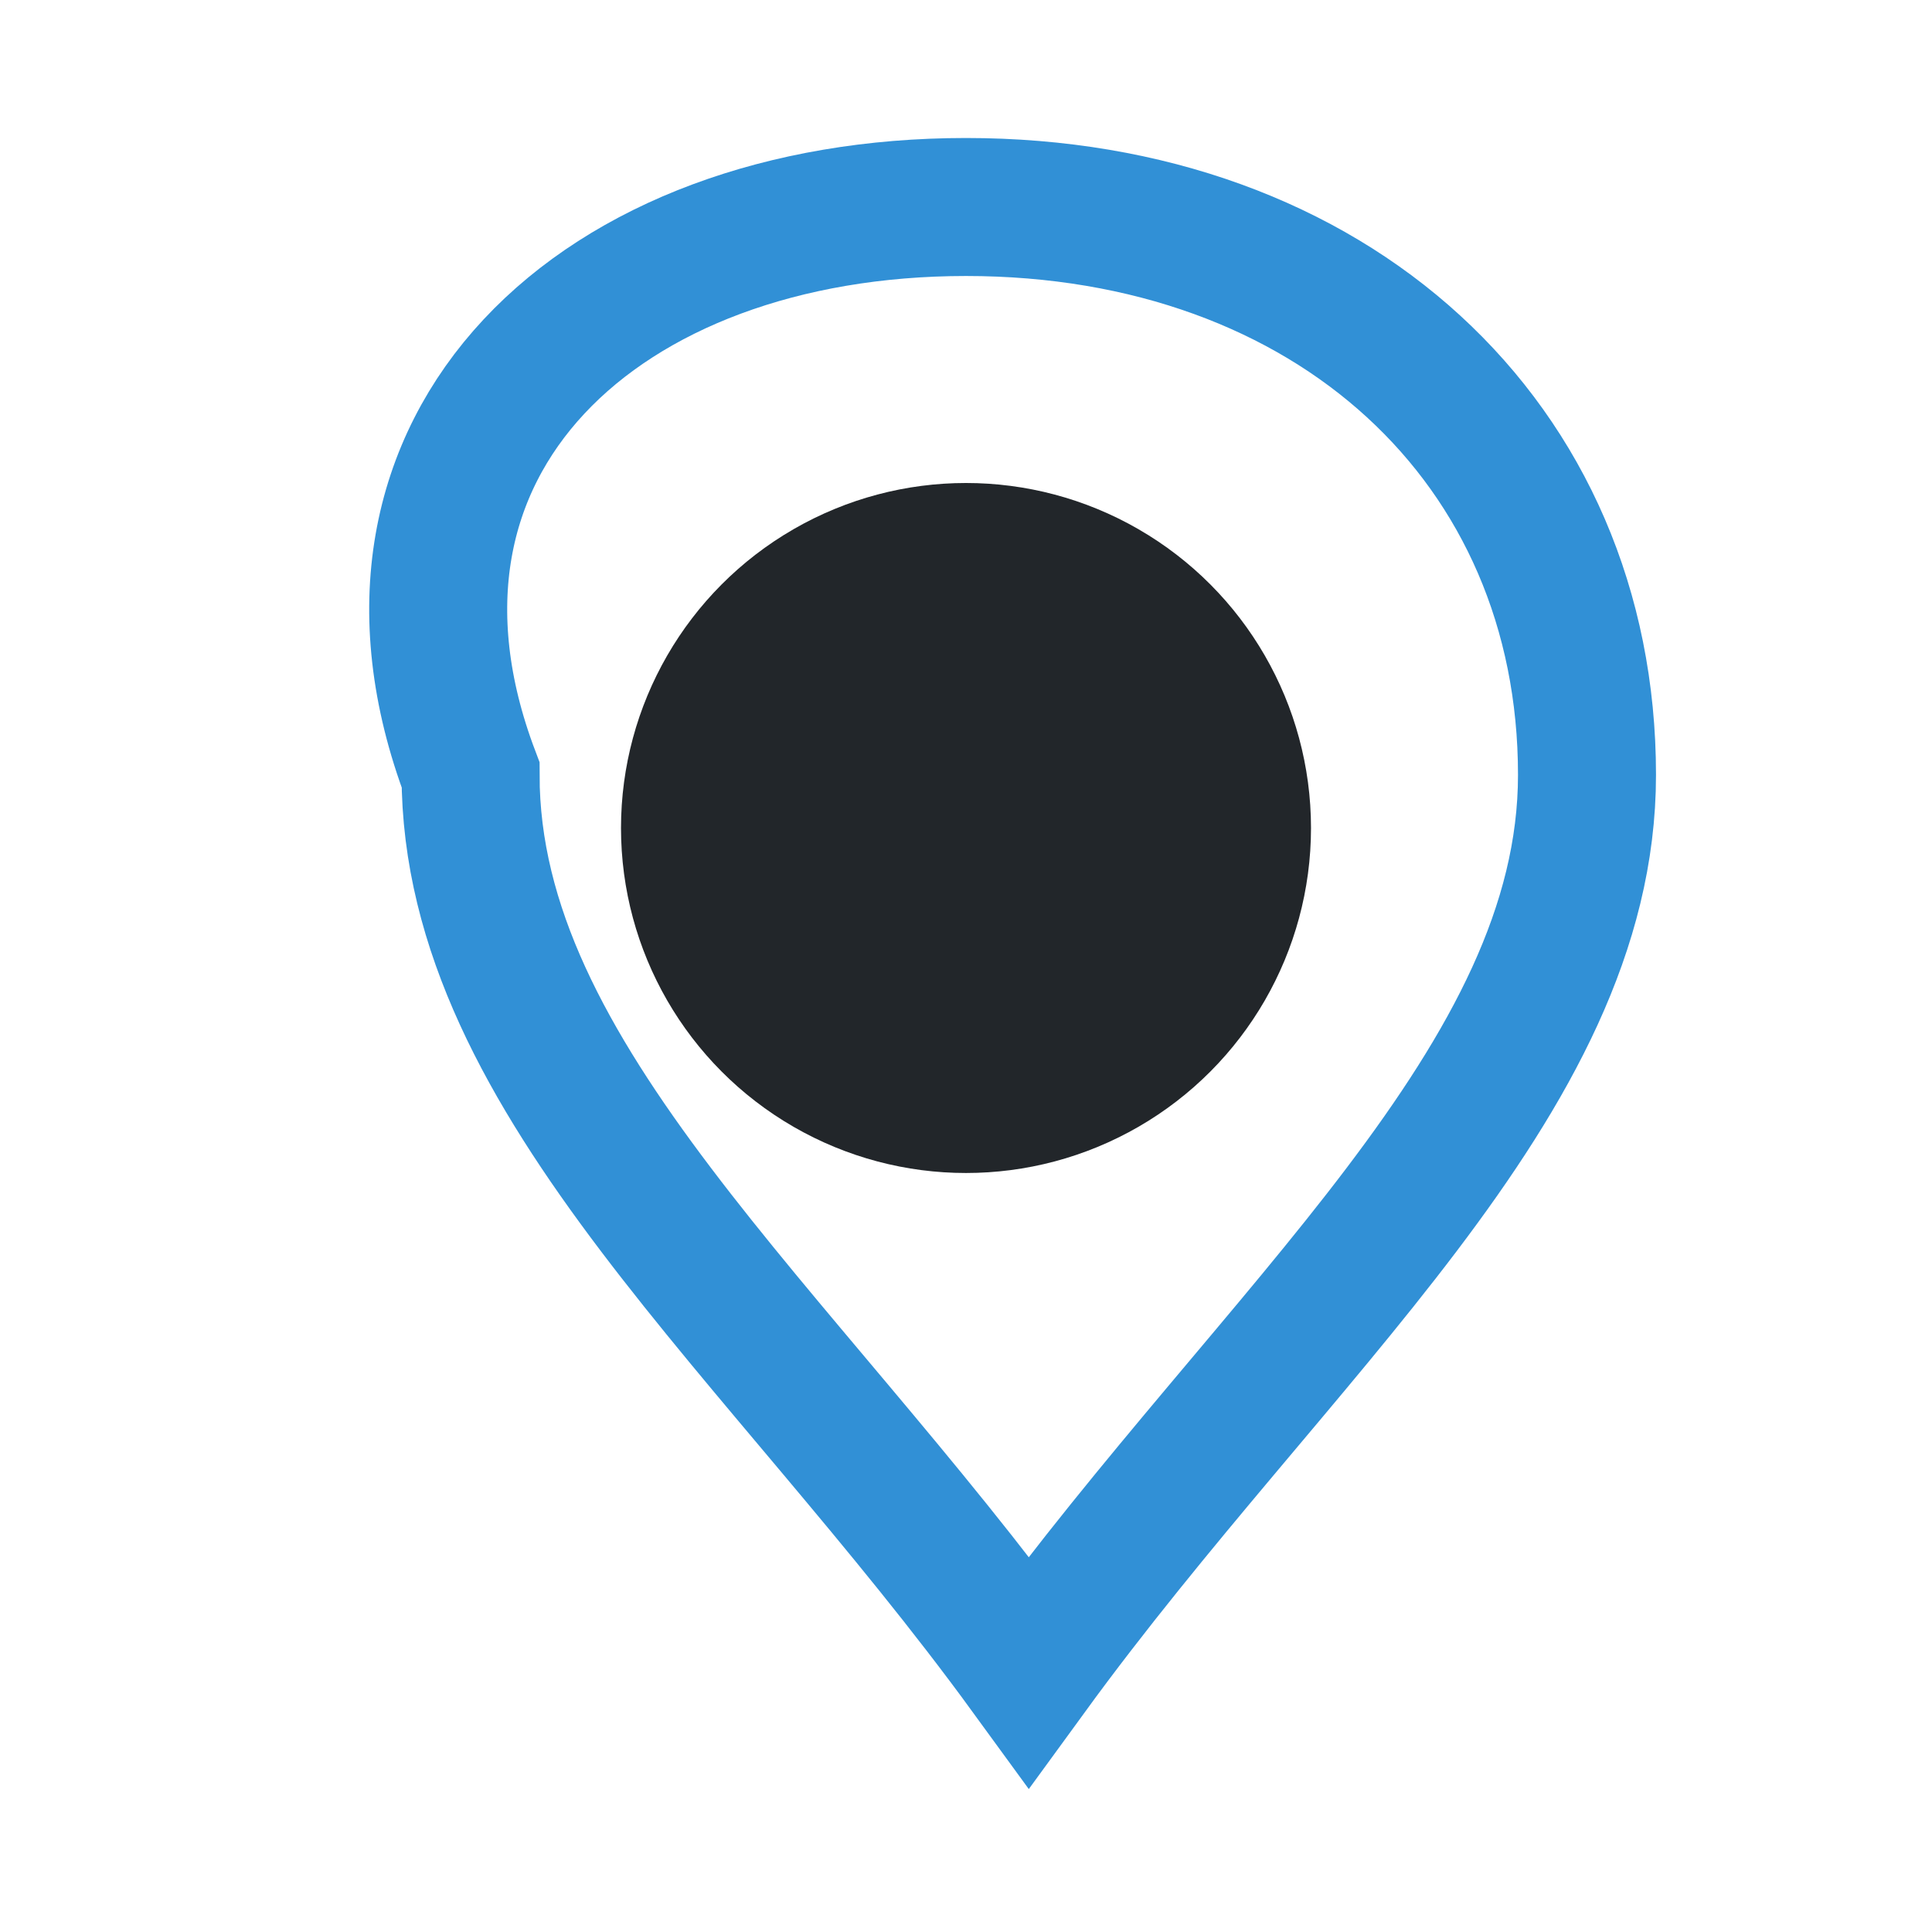
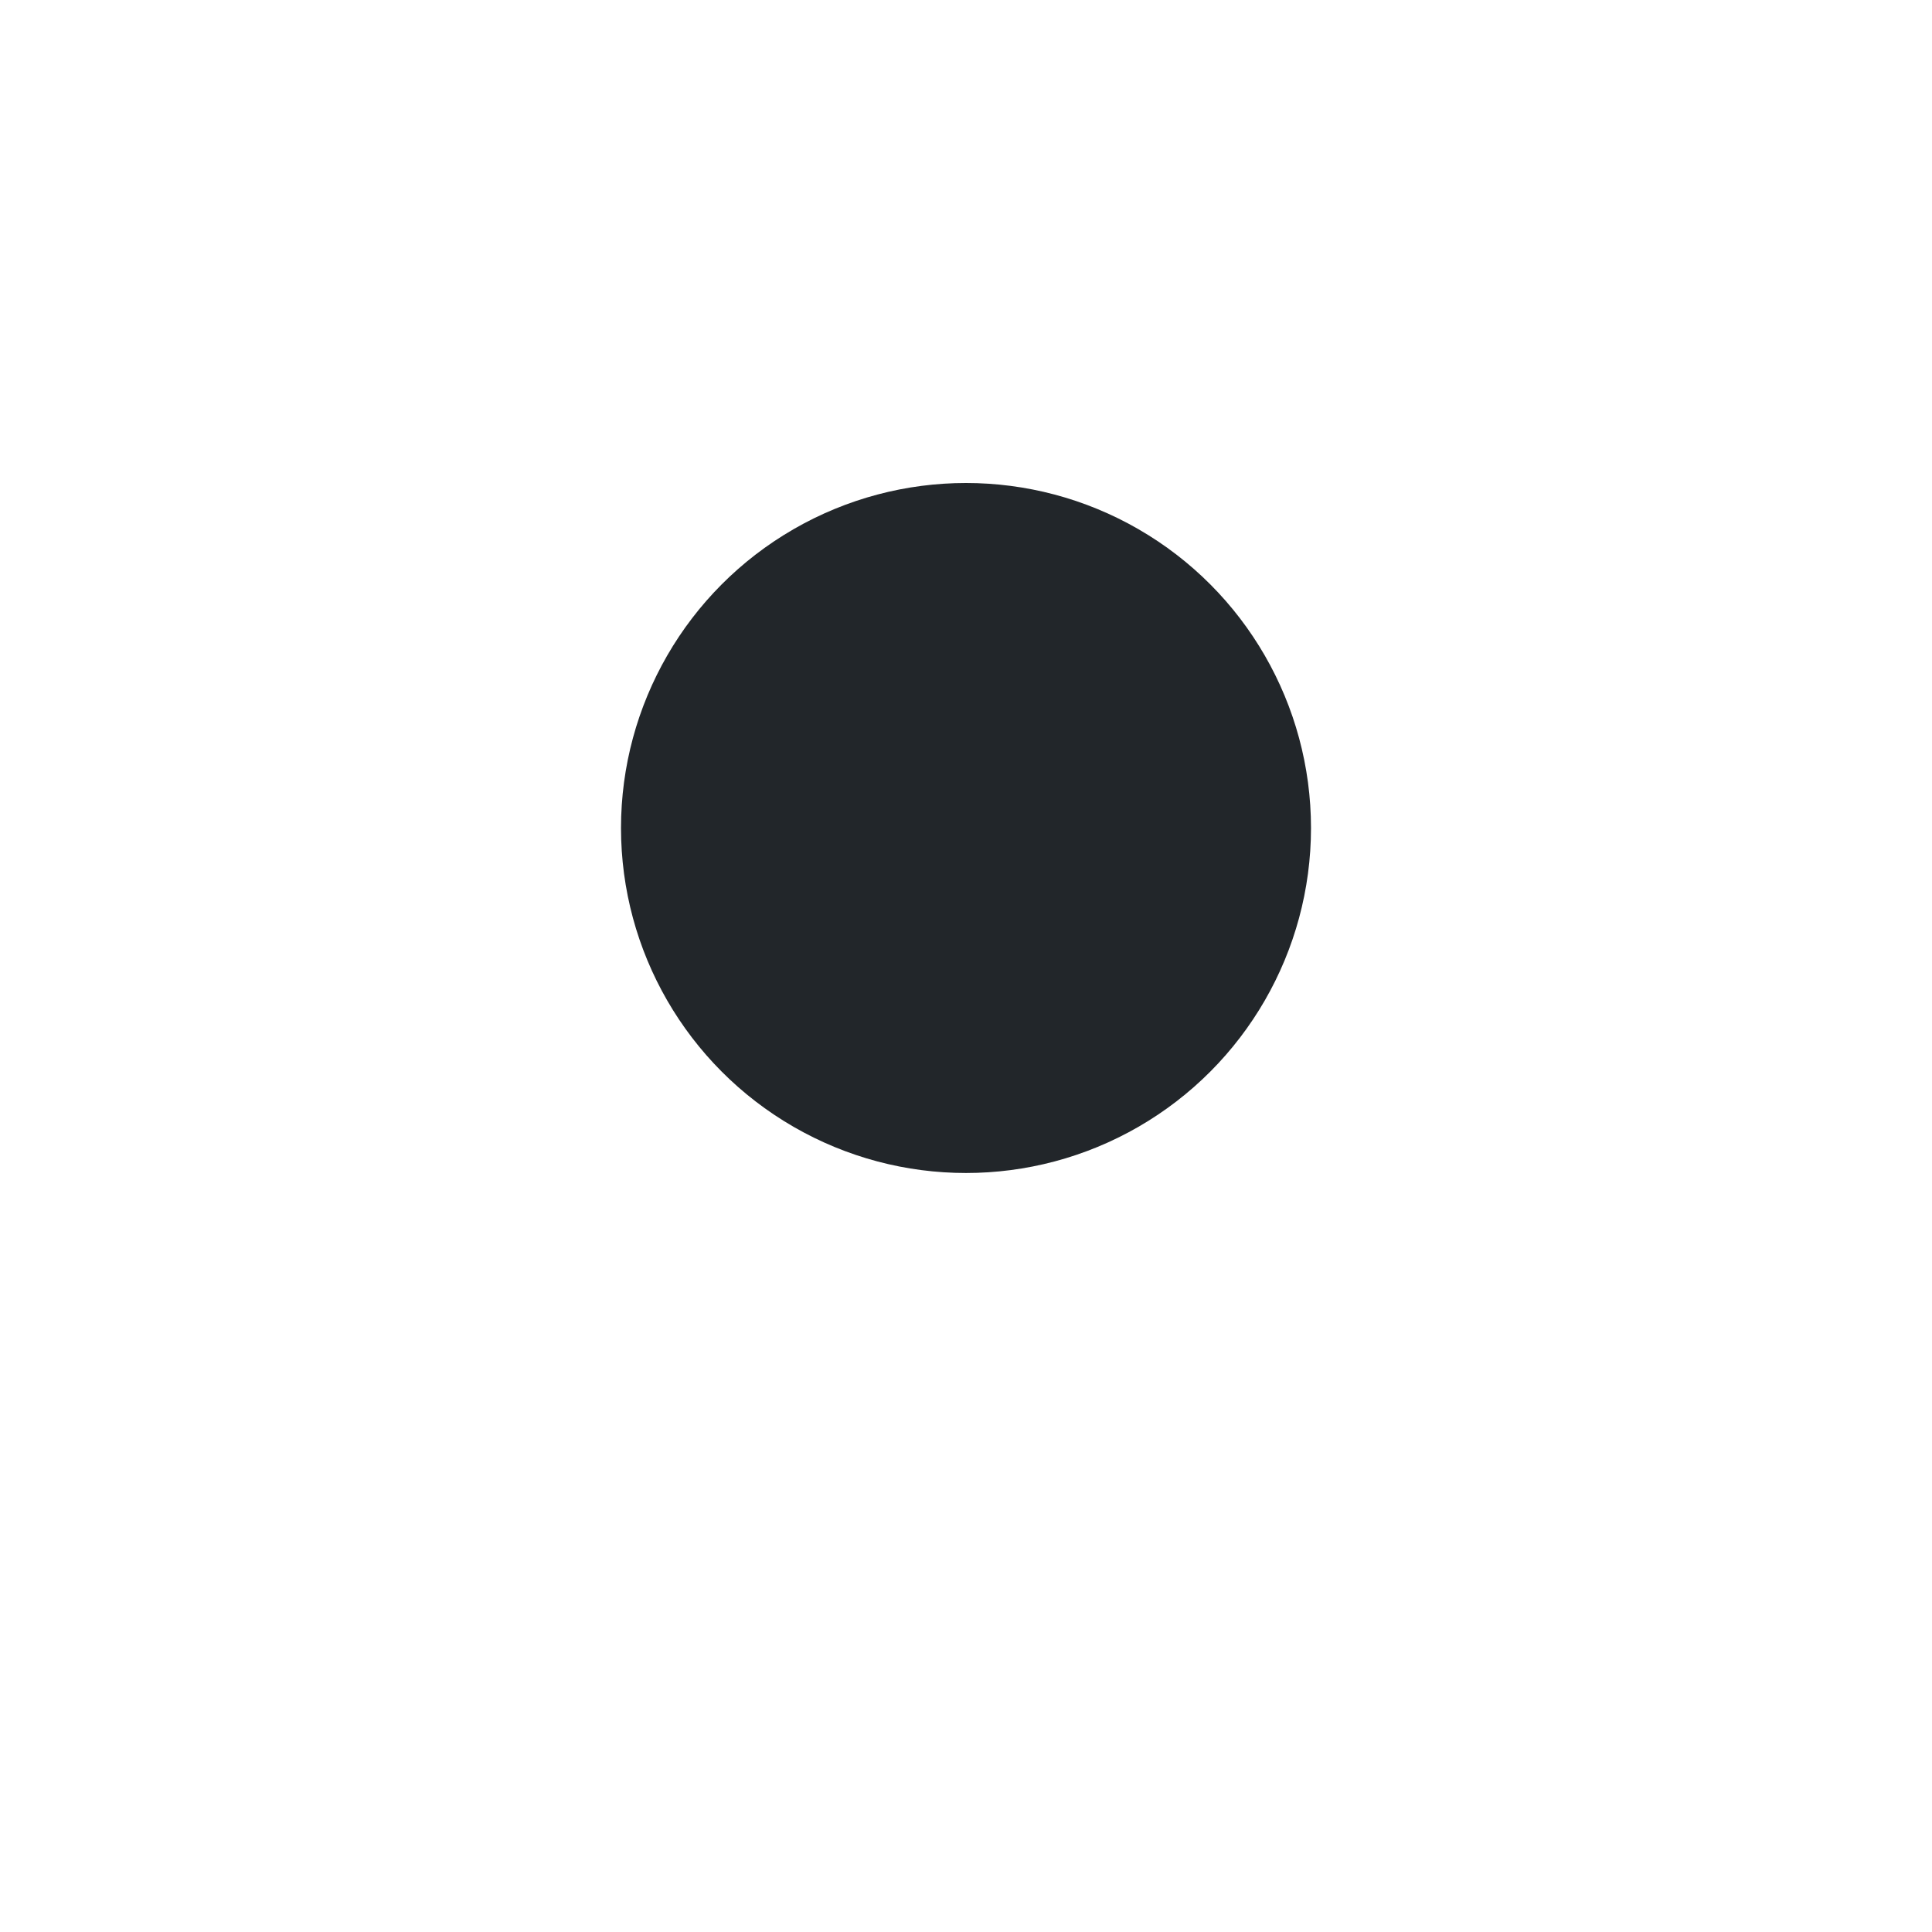
<svg xmlns="http://www.w3.org/2000/svg" width="28" height="28" viewBox="0 0 28 28">
  <circle cx="14" cy="12" r="5" fill="#22262A" />
-   <path d="M14 3c5.3 0 9 3.42 9 8.23 0 4.44-4.47 8.03-8.09 13-3.62-4.97-8.09-8.56-8.09-13C5 6.42 8.7 3 14 3z" fill="none" stroke="#3190D6" stroke-width="2" />
</svg>